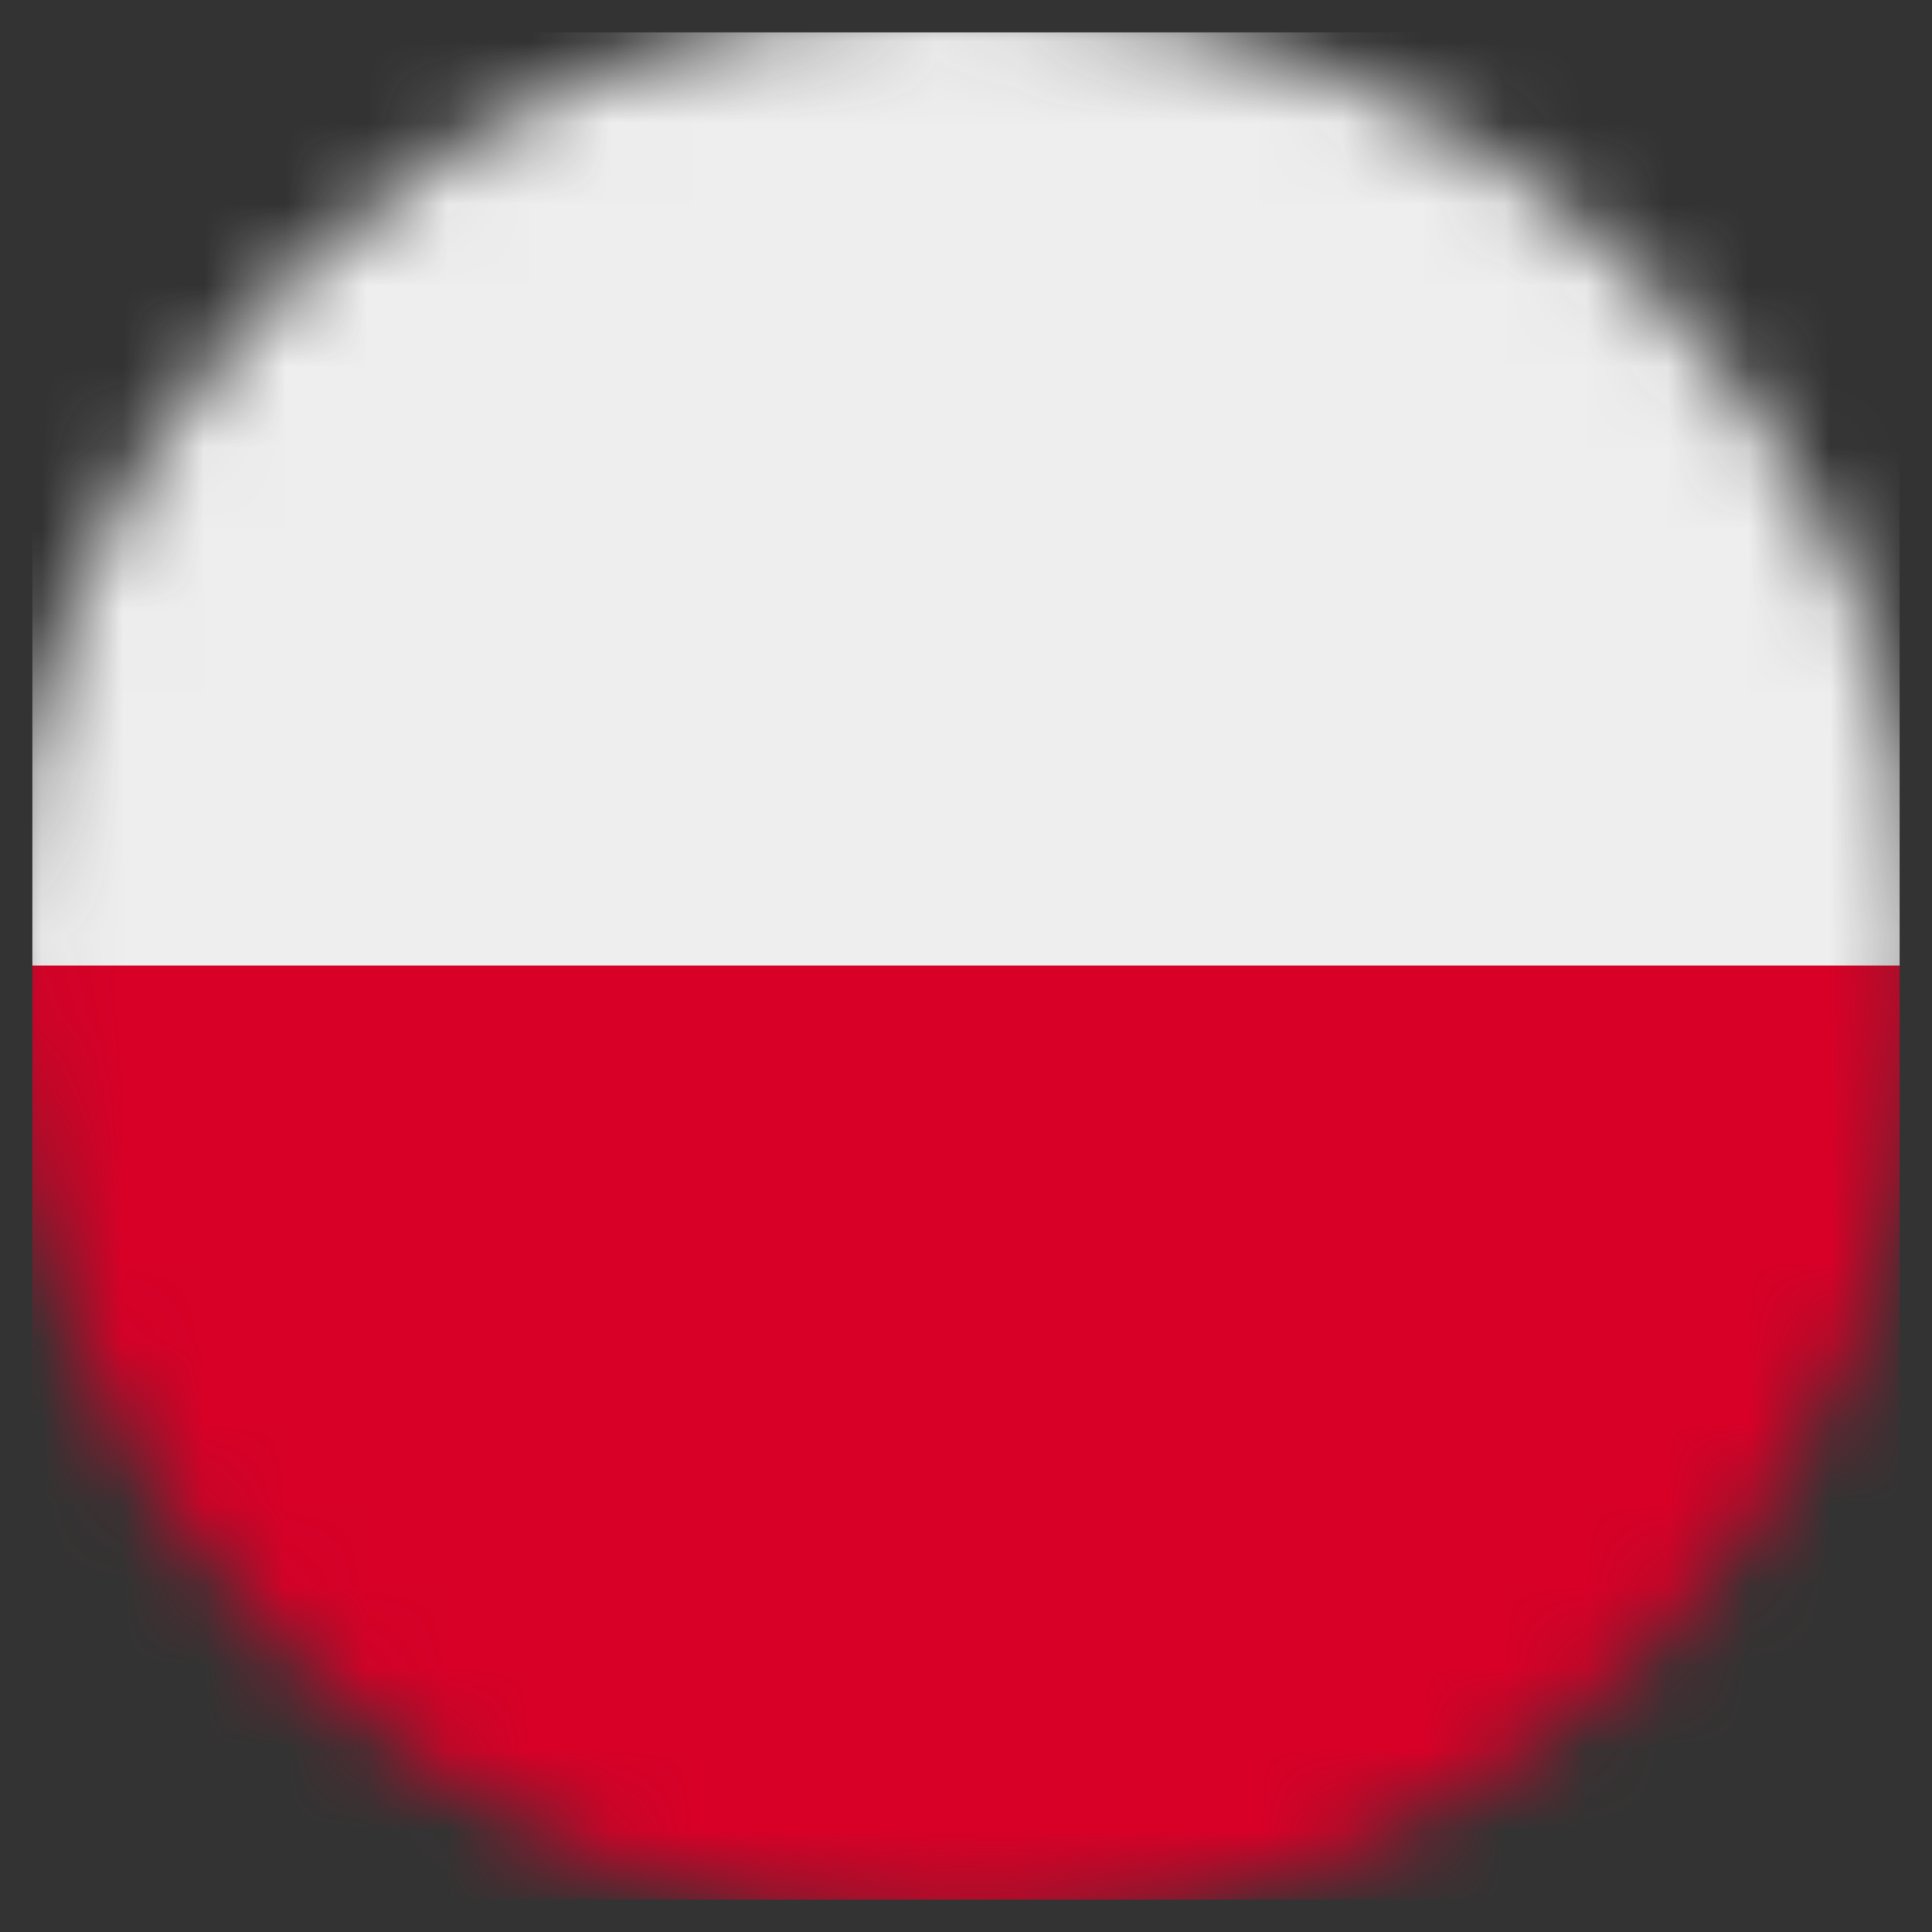
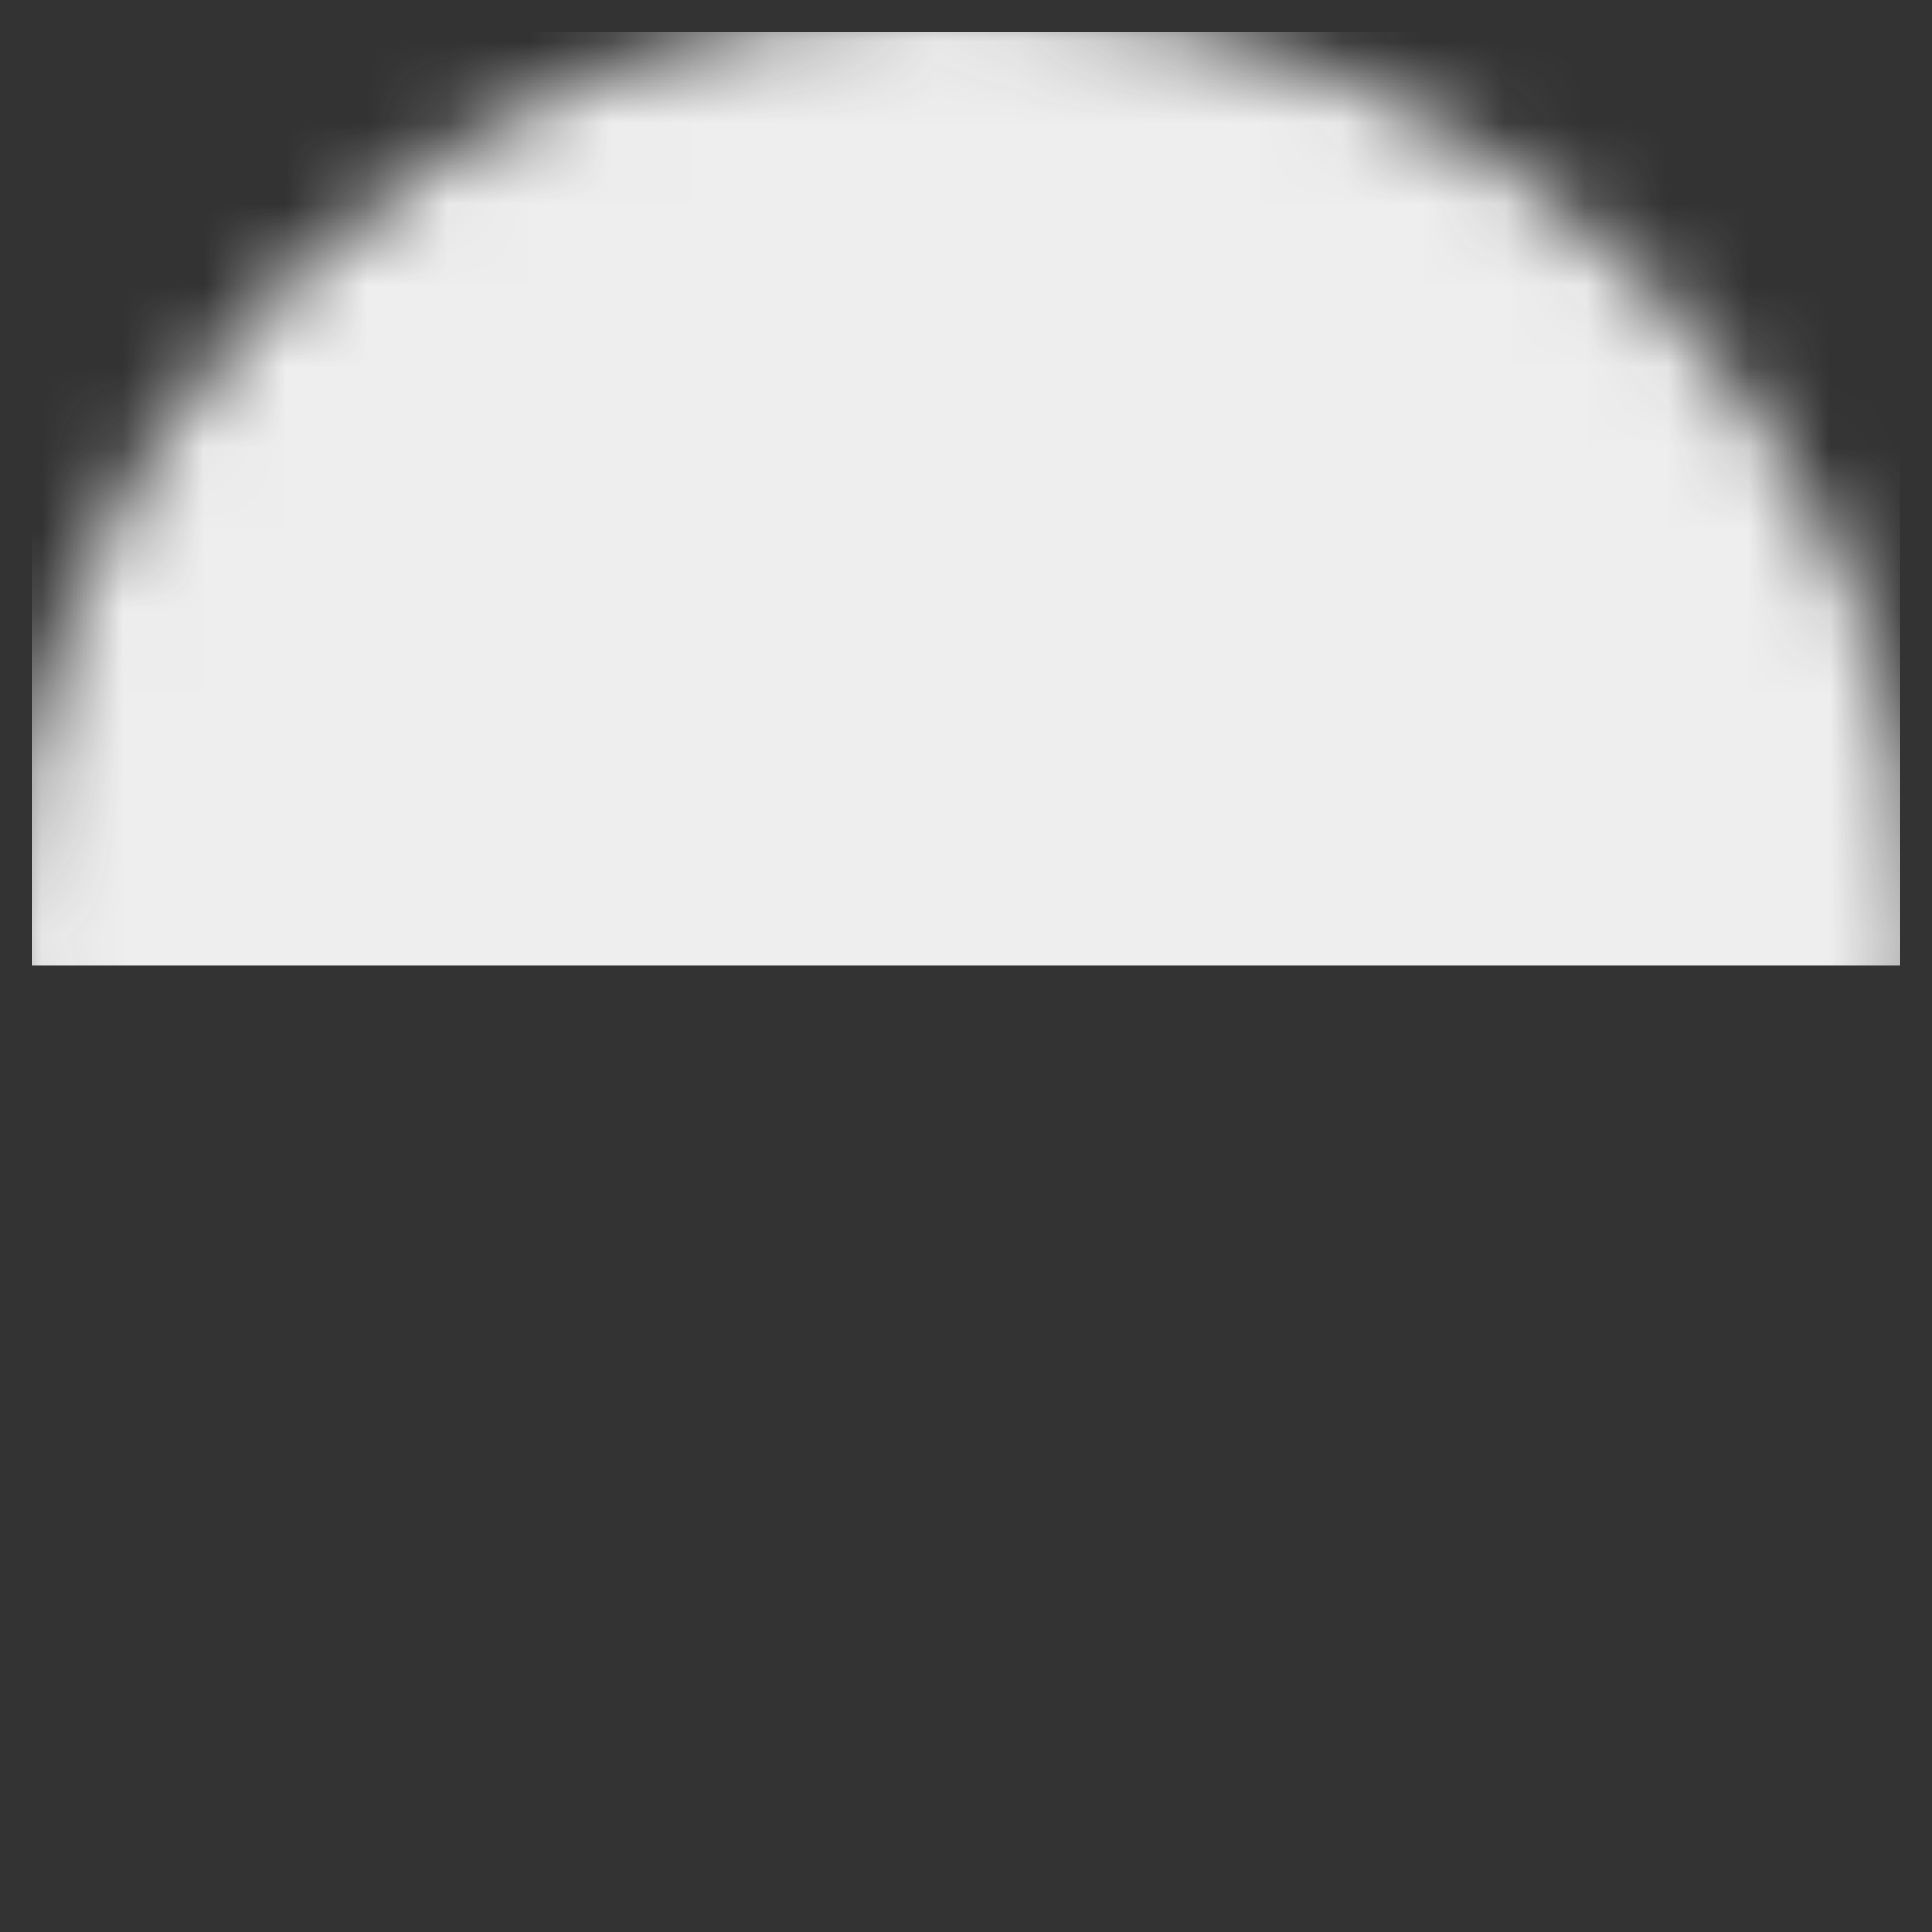
<svg xmlns="http://www.w3.org/2000/svg" width="23.75" height="23.75" viewBox="0 0 23.75 23.75" fill="none">
  <rect x="0" y="0" width="23.75" height="23.75" fill="#333333" stroke="none" />
  <desc>
			Created with Pixso.
	</desc>
  <defs>
    <clipPath id="clip37_469">
      <rect id="circle-flags:pl" rx="0" width="22.958" height="22.958" transform="translate(0.396 0.396)" fill="white" fill-opacity="0" />
    </clipPath>
  </defs>
-   <rect id="circle-flags:pl" rx="0" width="22.958" height="22.958" transform="translate(0.396 0.396)" fill="#FFFFFF" fill-opacity="0" />
  <g clip-path="url(#clip37_469)">
    <mask id="mask37_473" mask-type="alpha" maskUnits="userSpaceOnUse" x="0" y="0" width="23.75" height="23.75">
      <path id="Vector" d="M23.75 11.87C23.75 18.43 18.43 23.75 11.87 23.75C5.31 23.75 0 18.43 0 11.87C0 5.31 5.31 0 11.87 0C18.43 0 23.75 5.31 23.75 11.87Z" fill="#FFFFFF" fill-opacity="1" fill-rule="evenodd" />
    </mask>
    <g mask="url(#mask37_473)">
-       <path id="Vector" d="M0 11.87L11.89 9.81L23.75 11.87L23.75 23.74L0 23.74L0 11.87Z" fill="#D80027" fill-opacity="1" fill-rule="nonzero" />
      <path id="Vector" d="M0 0L23.75 0L23.75 11.87L0 11.87L0 0Z" fill="#EEEEEE" fill-opacity="1" fill-rule="nonzero" />
    </g>
  </g>
</svg>